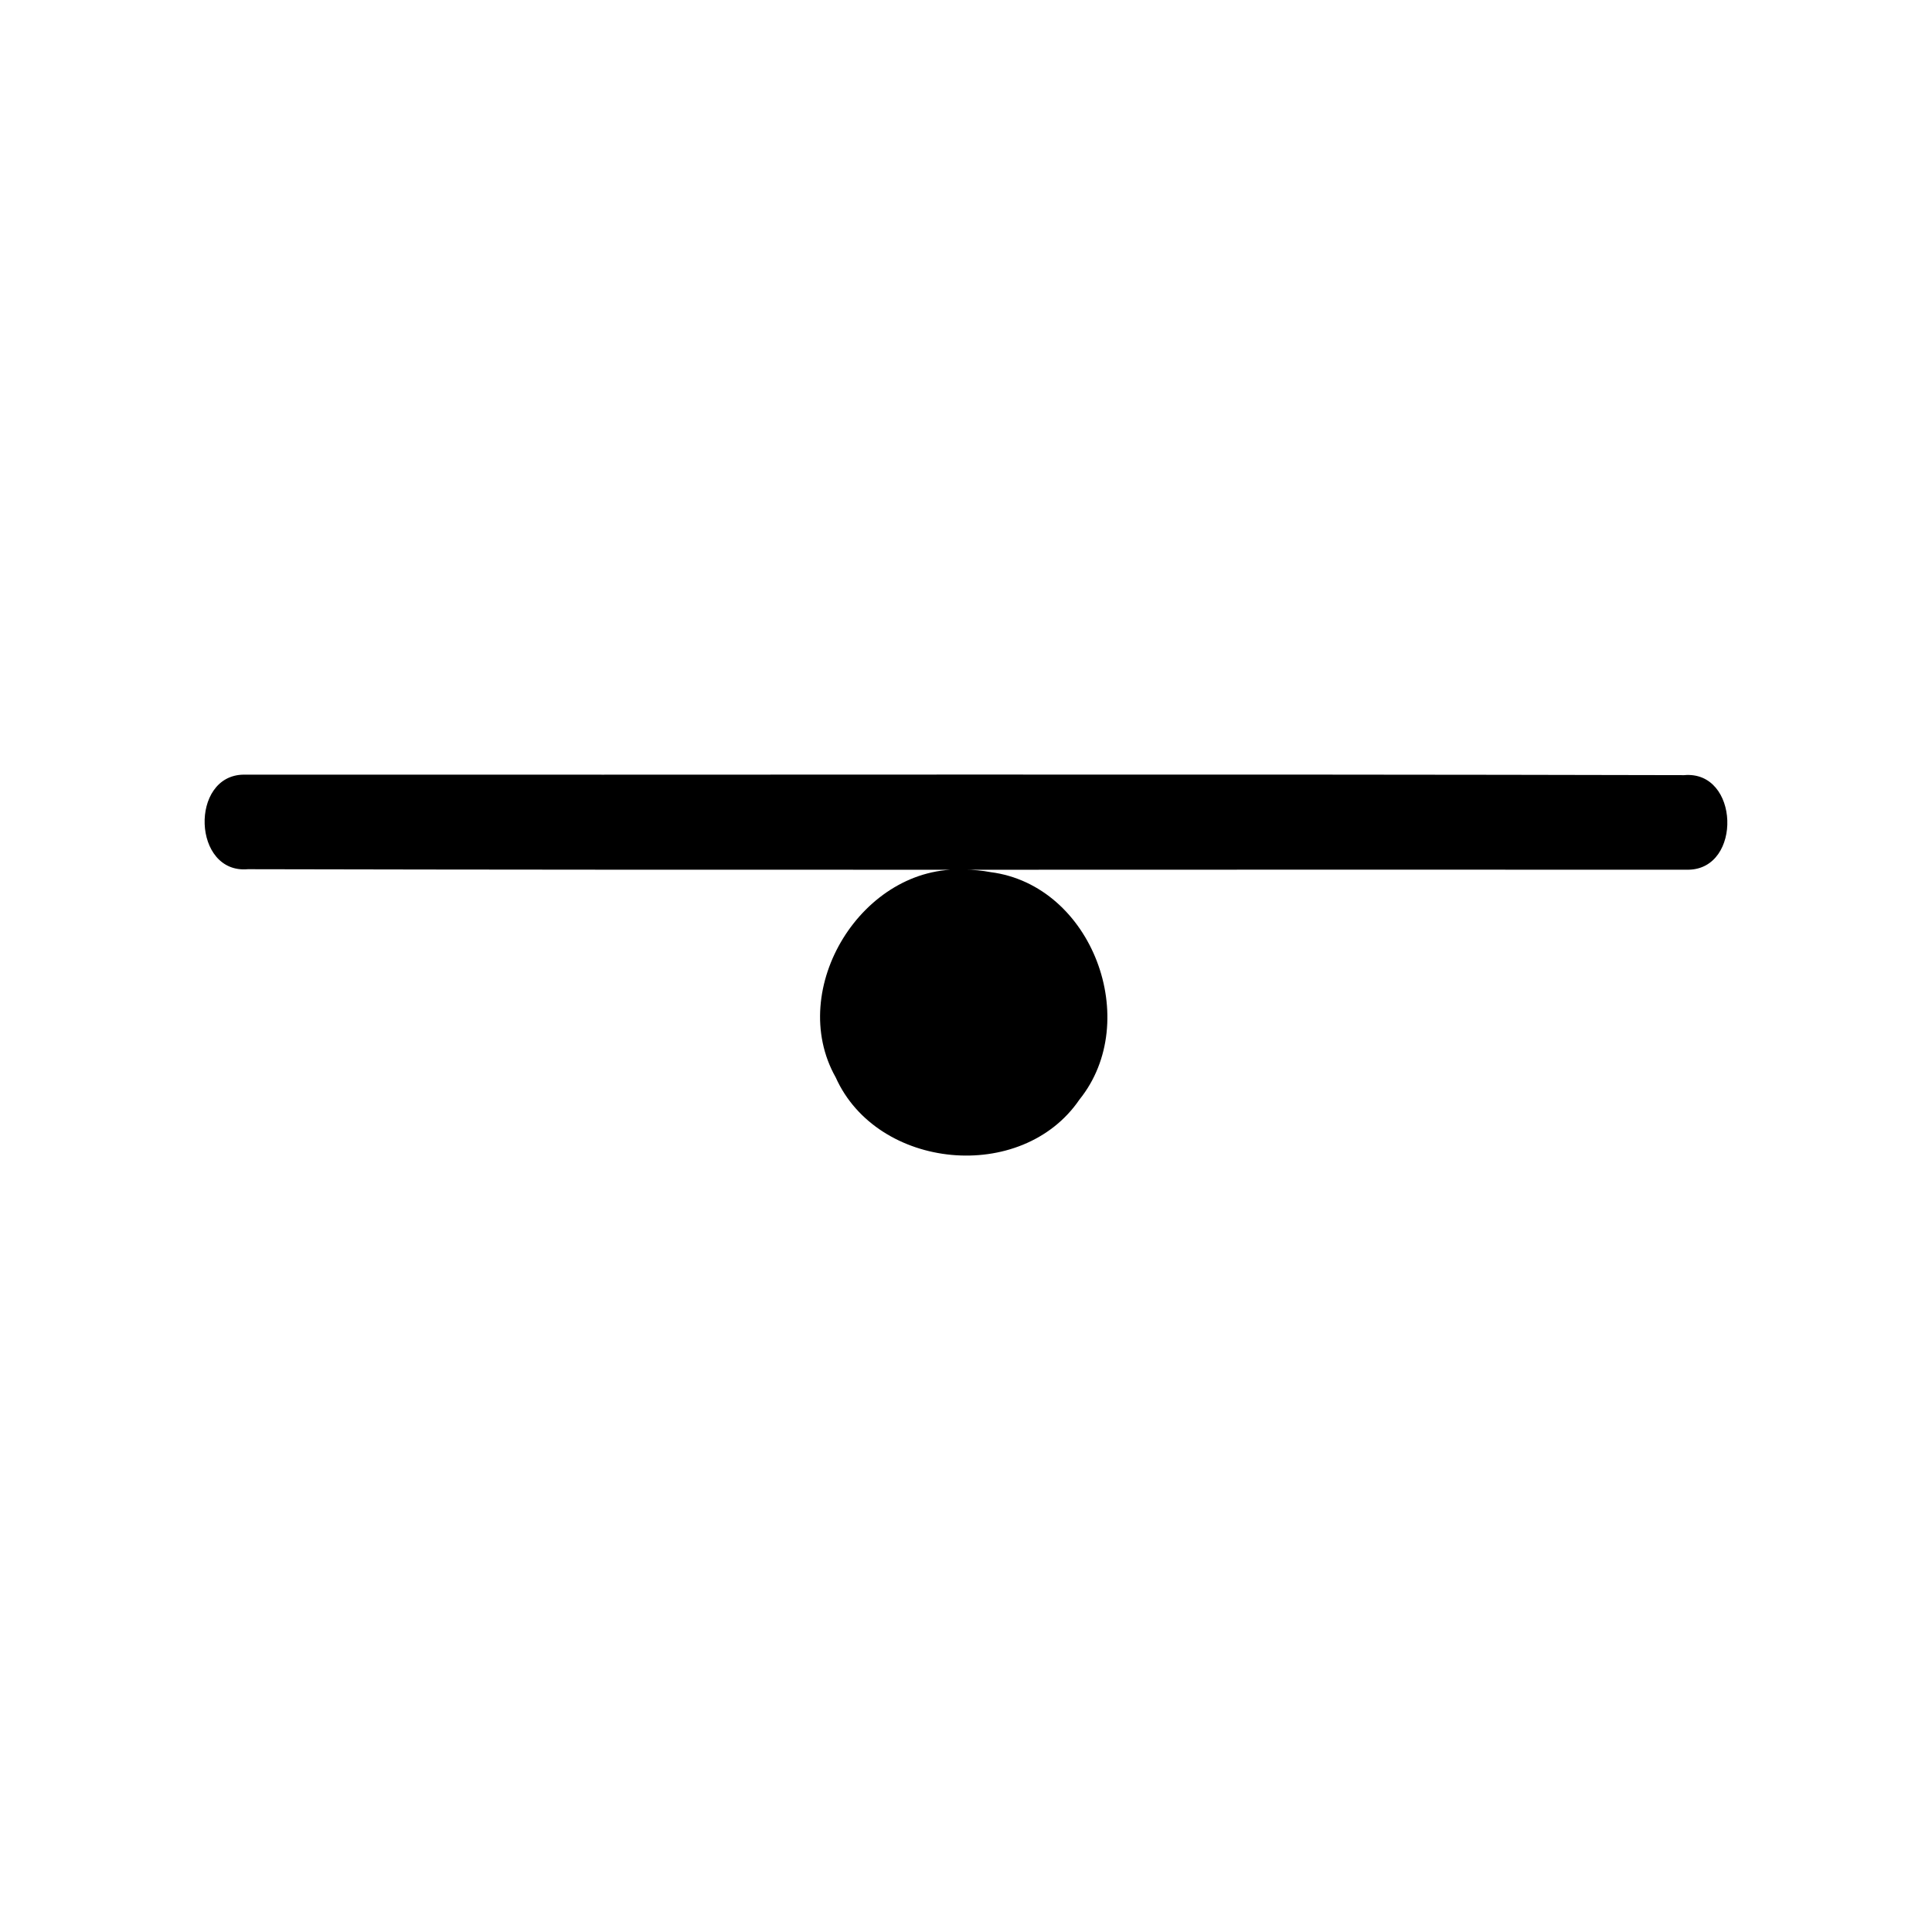
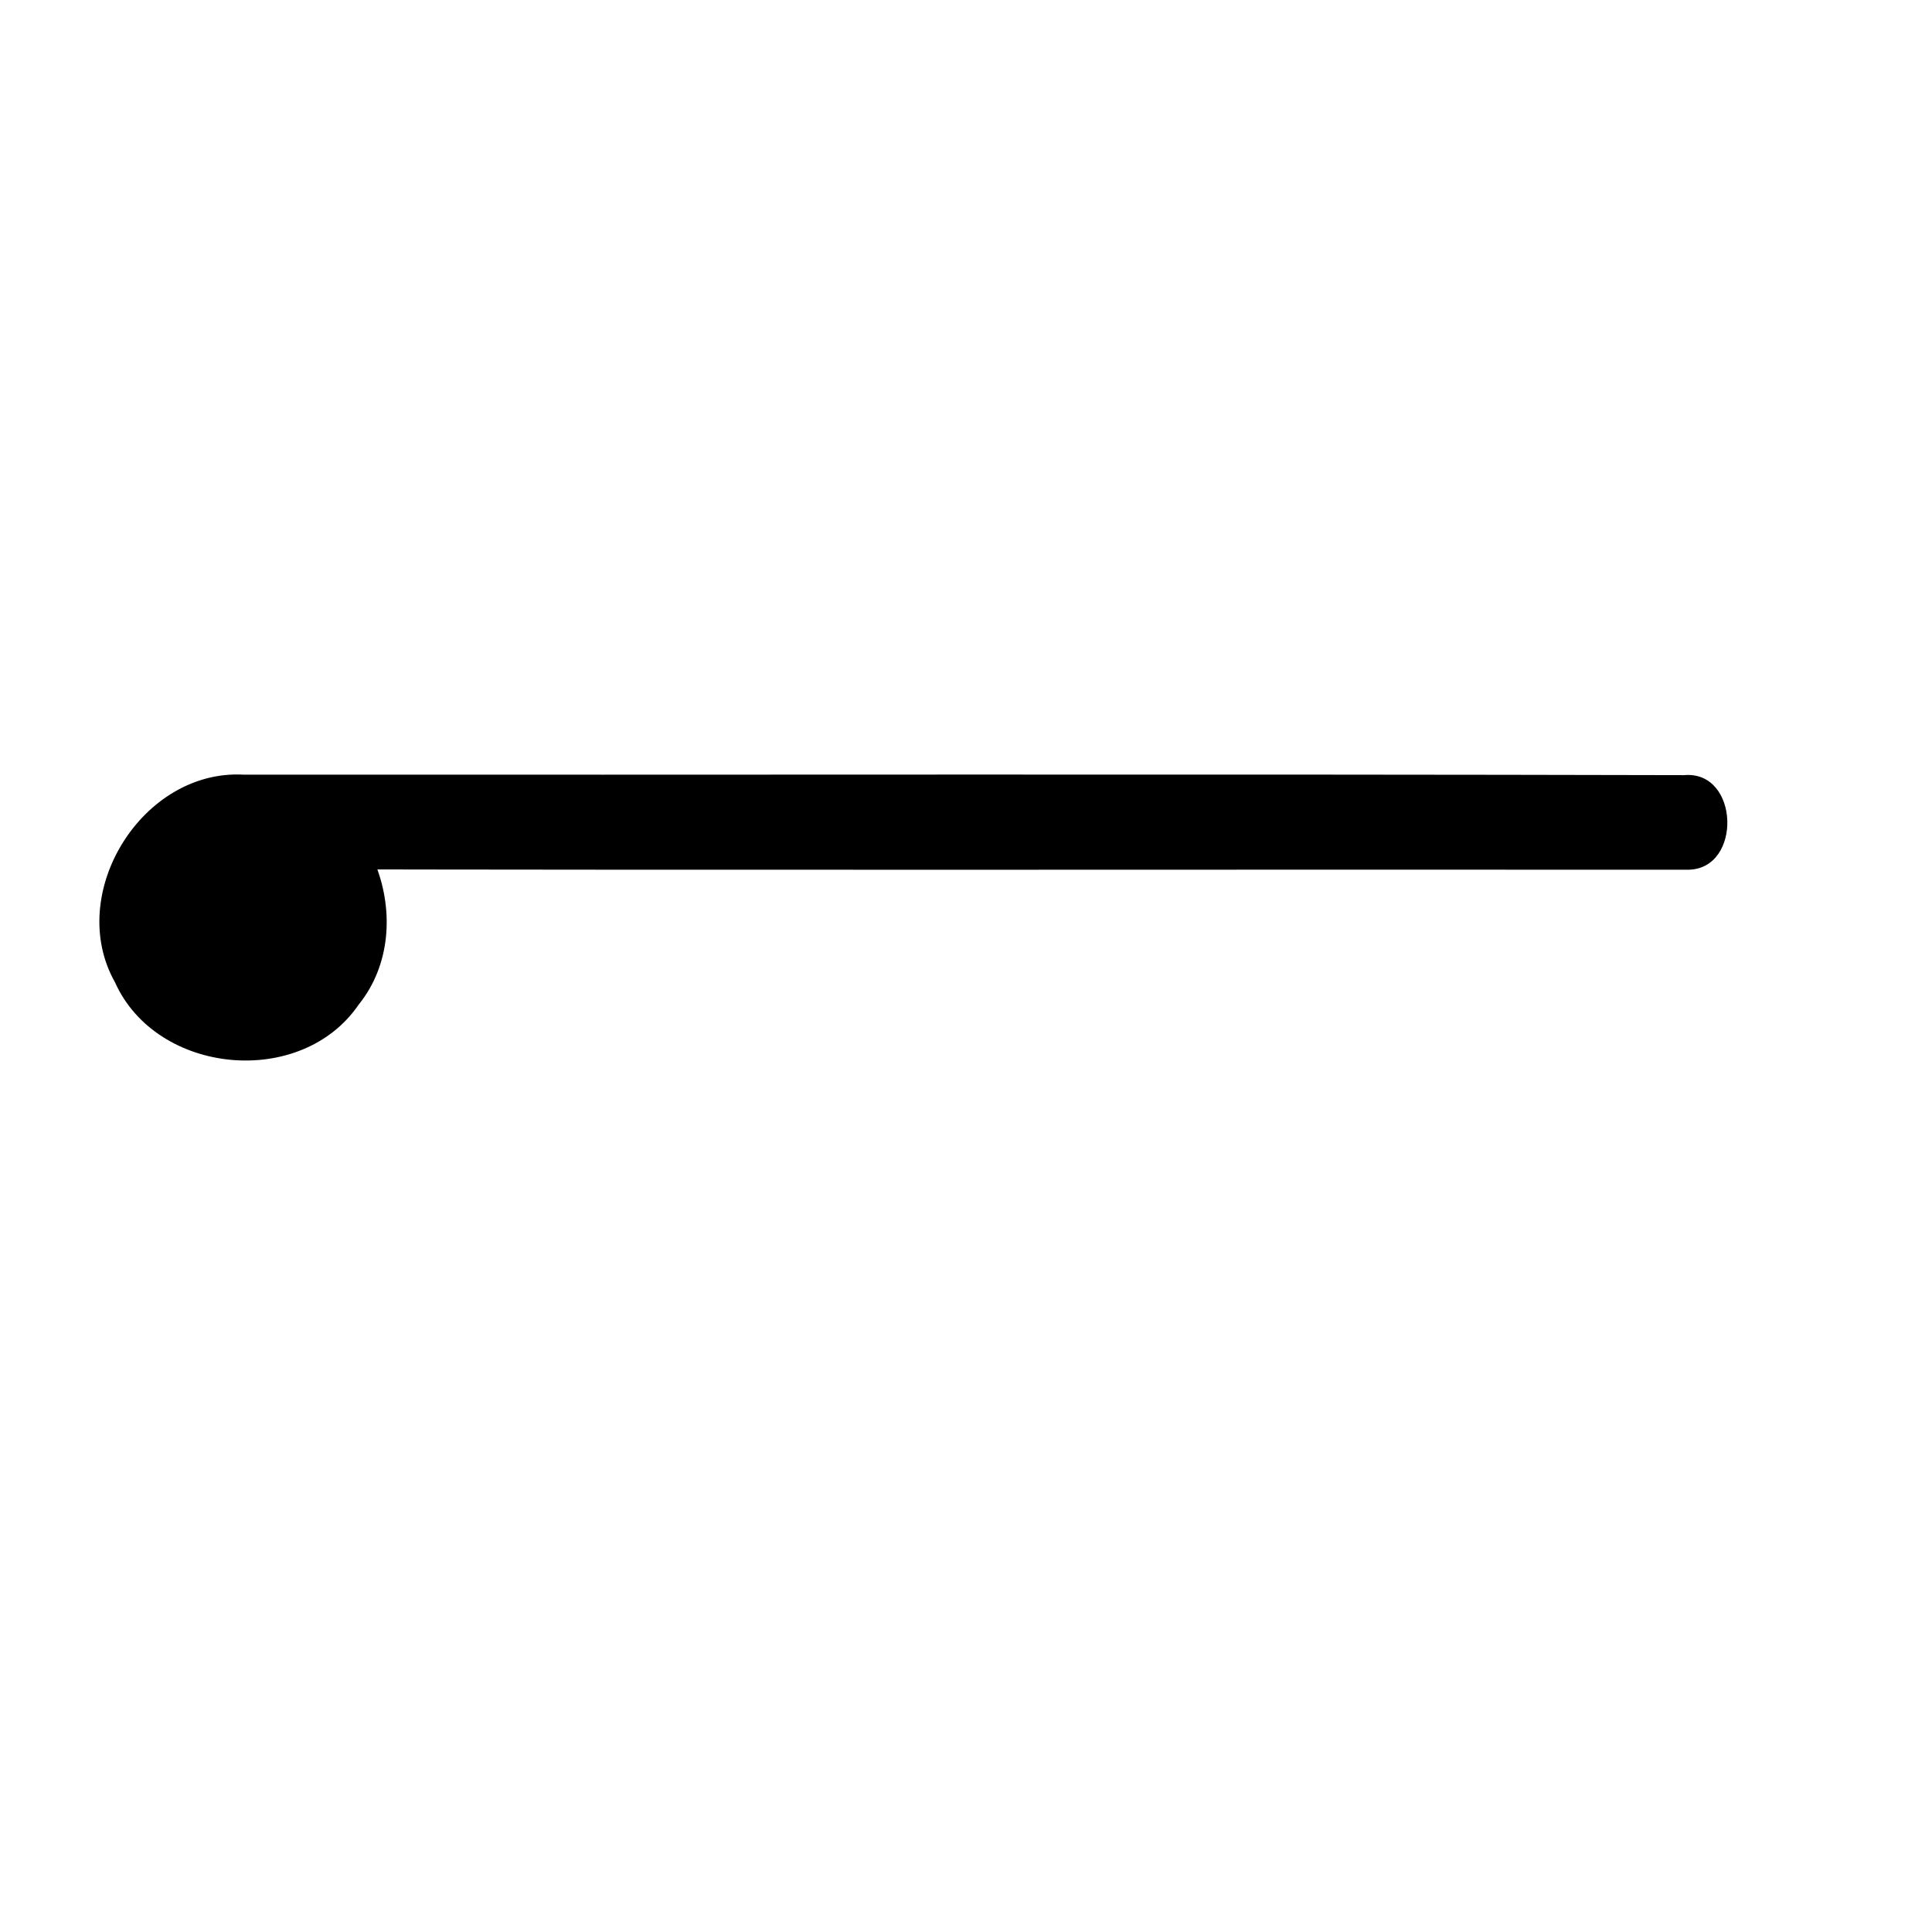
<svg xmlns="http://www.w3.org/2000/svg" fill="#000000" width="800px" height="800px" version="1.1" viewBox="144 144 512 512">
-   <path d="m208.55 349.29c-14.32 0.191-13.559 26.371 1.141 25.059 127.22 0.285 254.51 0.059 381.75 0.133 14.32-0.191 13.559-26.371-1.141-25.059-127.2-0.305-254.51-0.059-381.75-0.133zm190.99 25.191c-26.906-1.465-47.32 31.57-34.066 55.051 11.008 24.547 49.336 28.238 64.59 5.863 16.758-20.793 3.426-56.781-23.516-60.266h0.004c-2.312-0.43-4.66-0.648-7.008-0.648z" />
+   <path d="m208.55 349.29c-14.32 0.191-13.559 26.371 1.141 25.059 127.22 0.285 254.51 0.059 381.75 0.133 14.32-0.191 13.559-26.371-1.141-25.059-127.2-0.305-254.51-0.059-381.75-0.133zc-26.906-1.465-47.32 31.57-34.066 55.051 11.008 24.547 49.336 28.238 64.59 5.863 16.758-20.793 3.426-56.781-23.516-60.266h0.004c-2.312-0.43-4.66-0.648-7.008-0.648z" />
</svg>